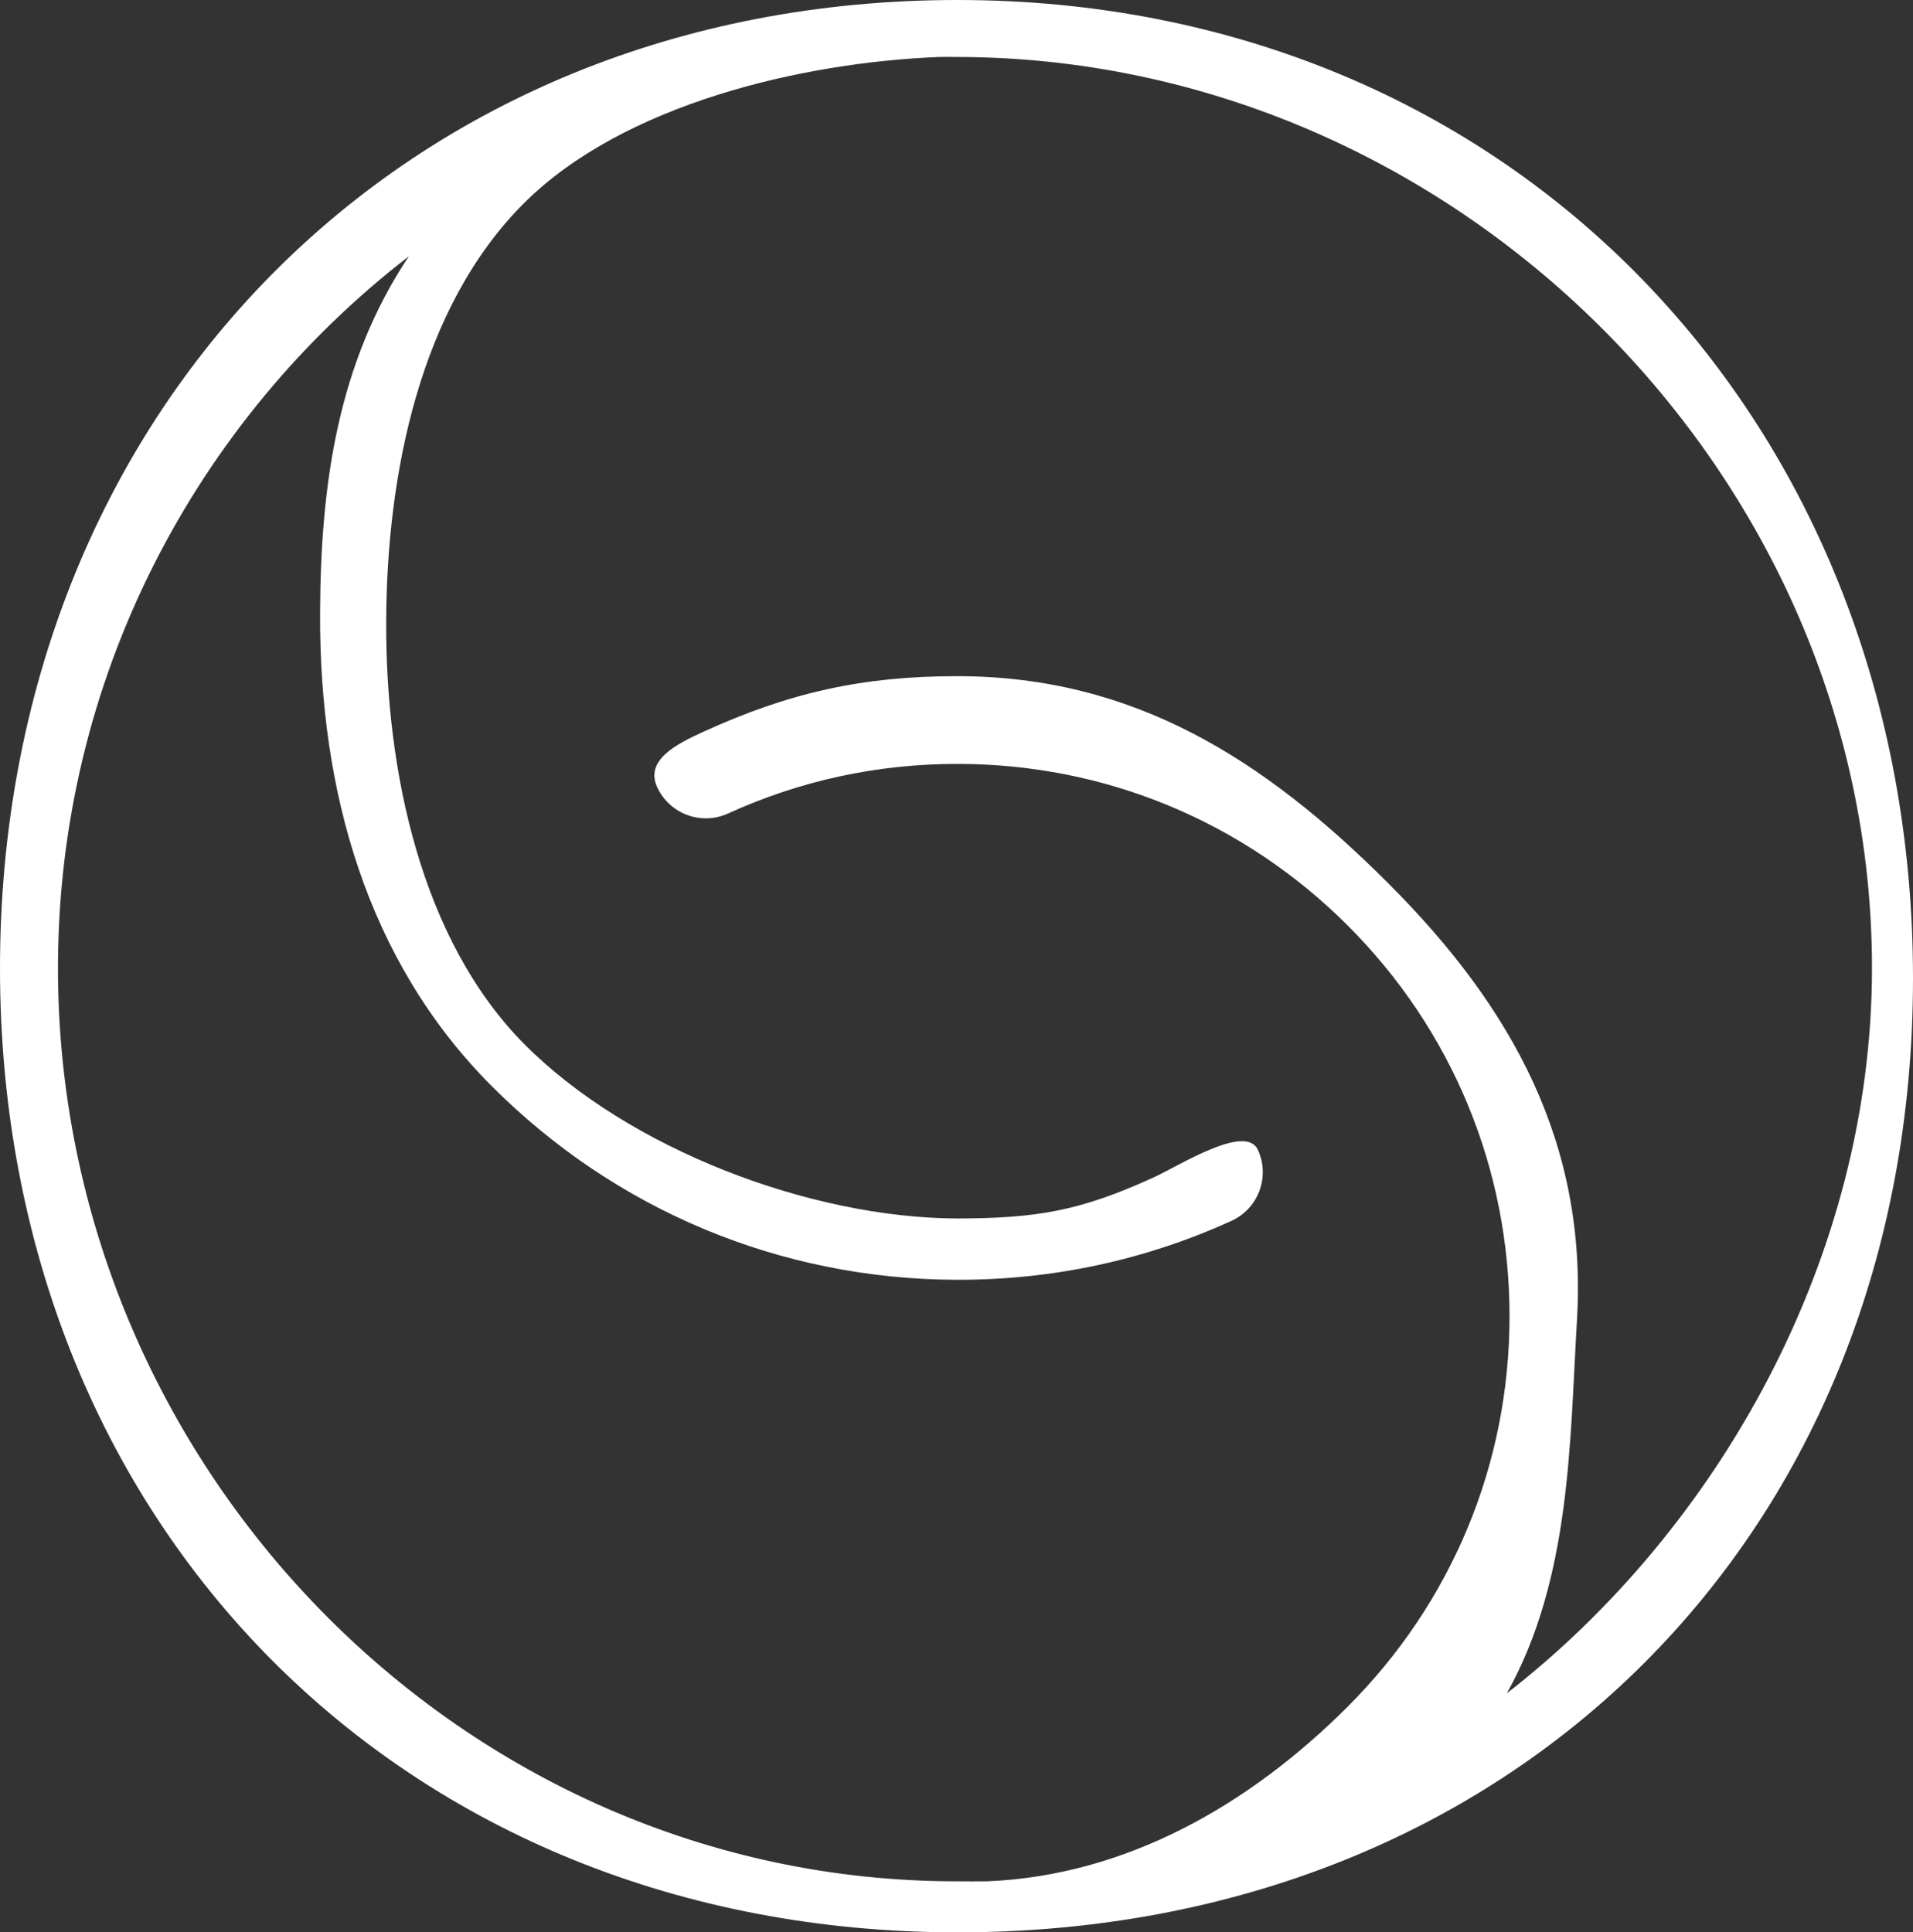
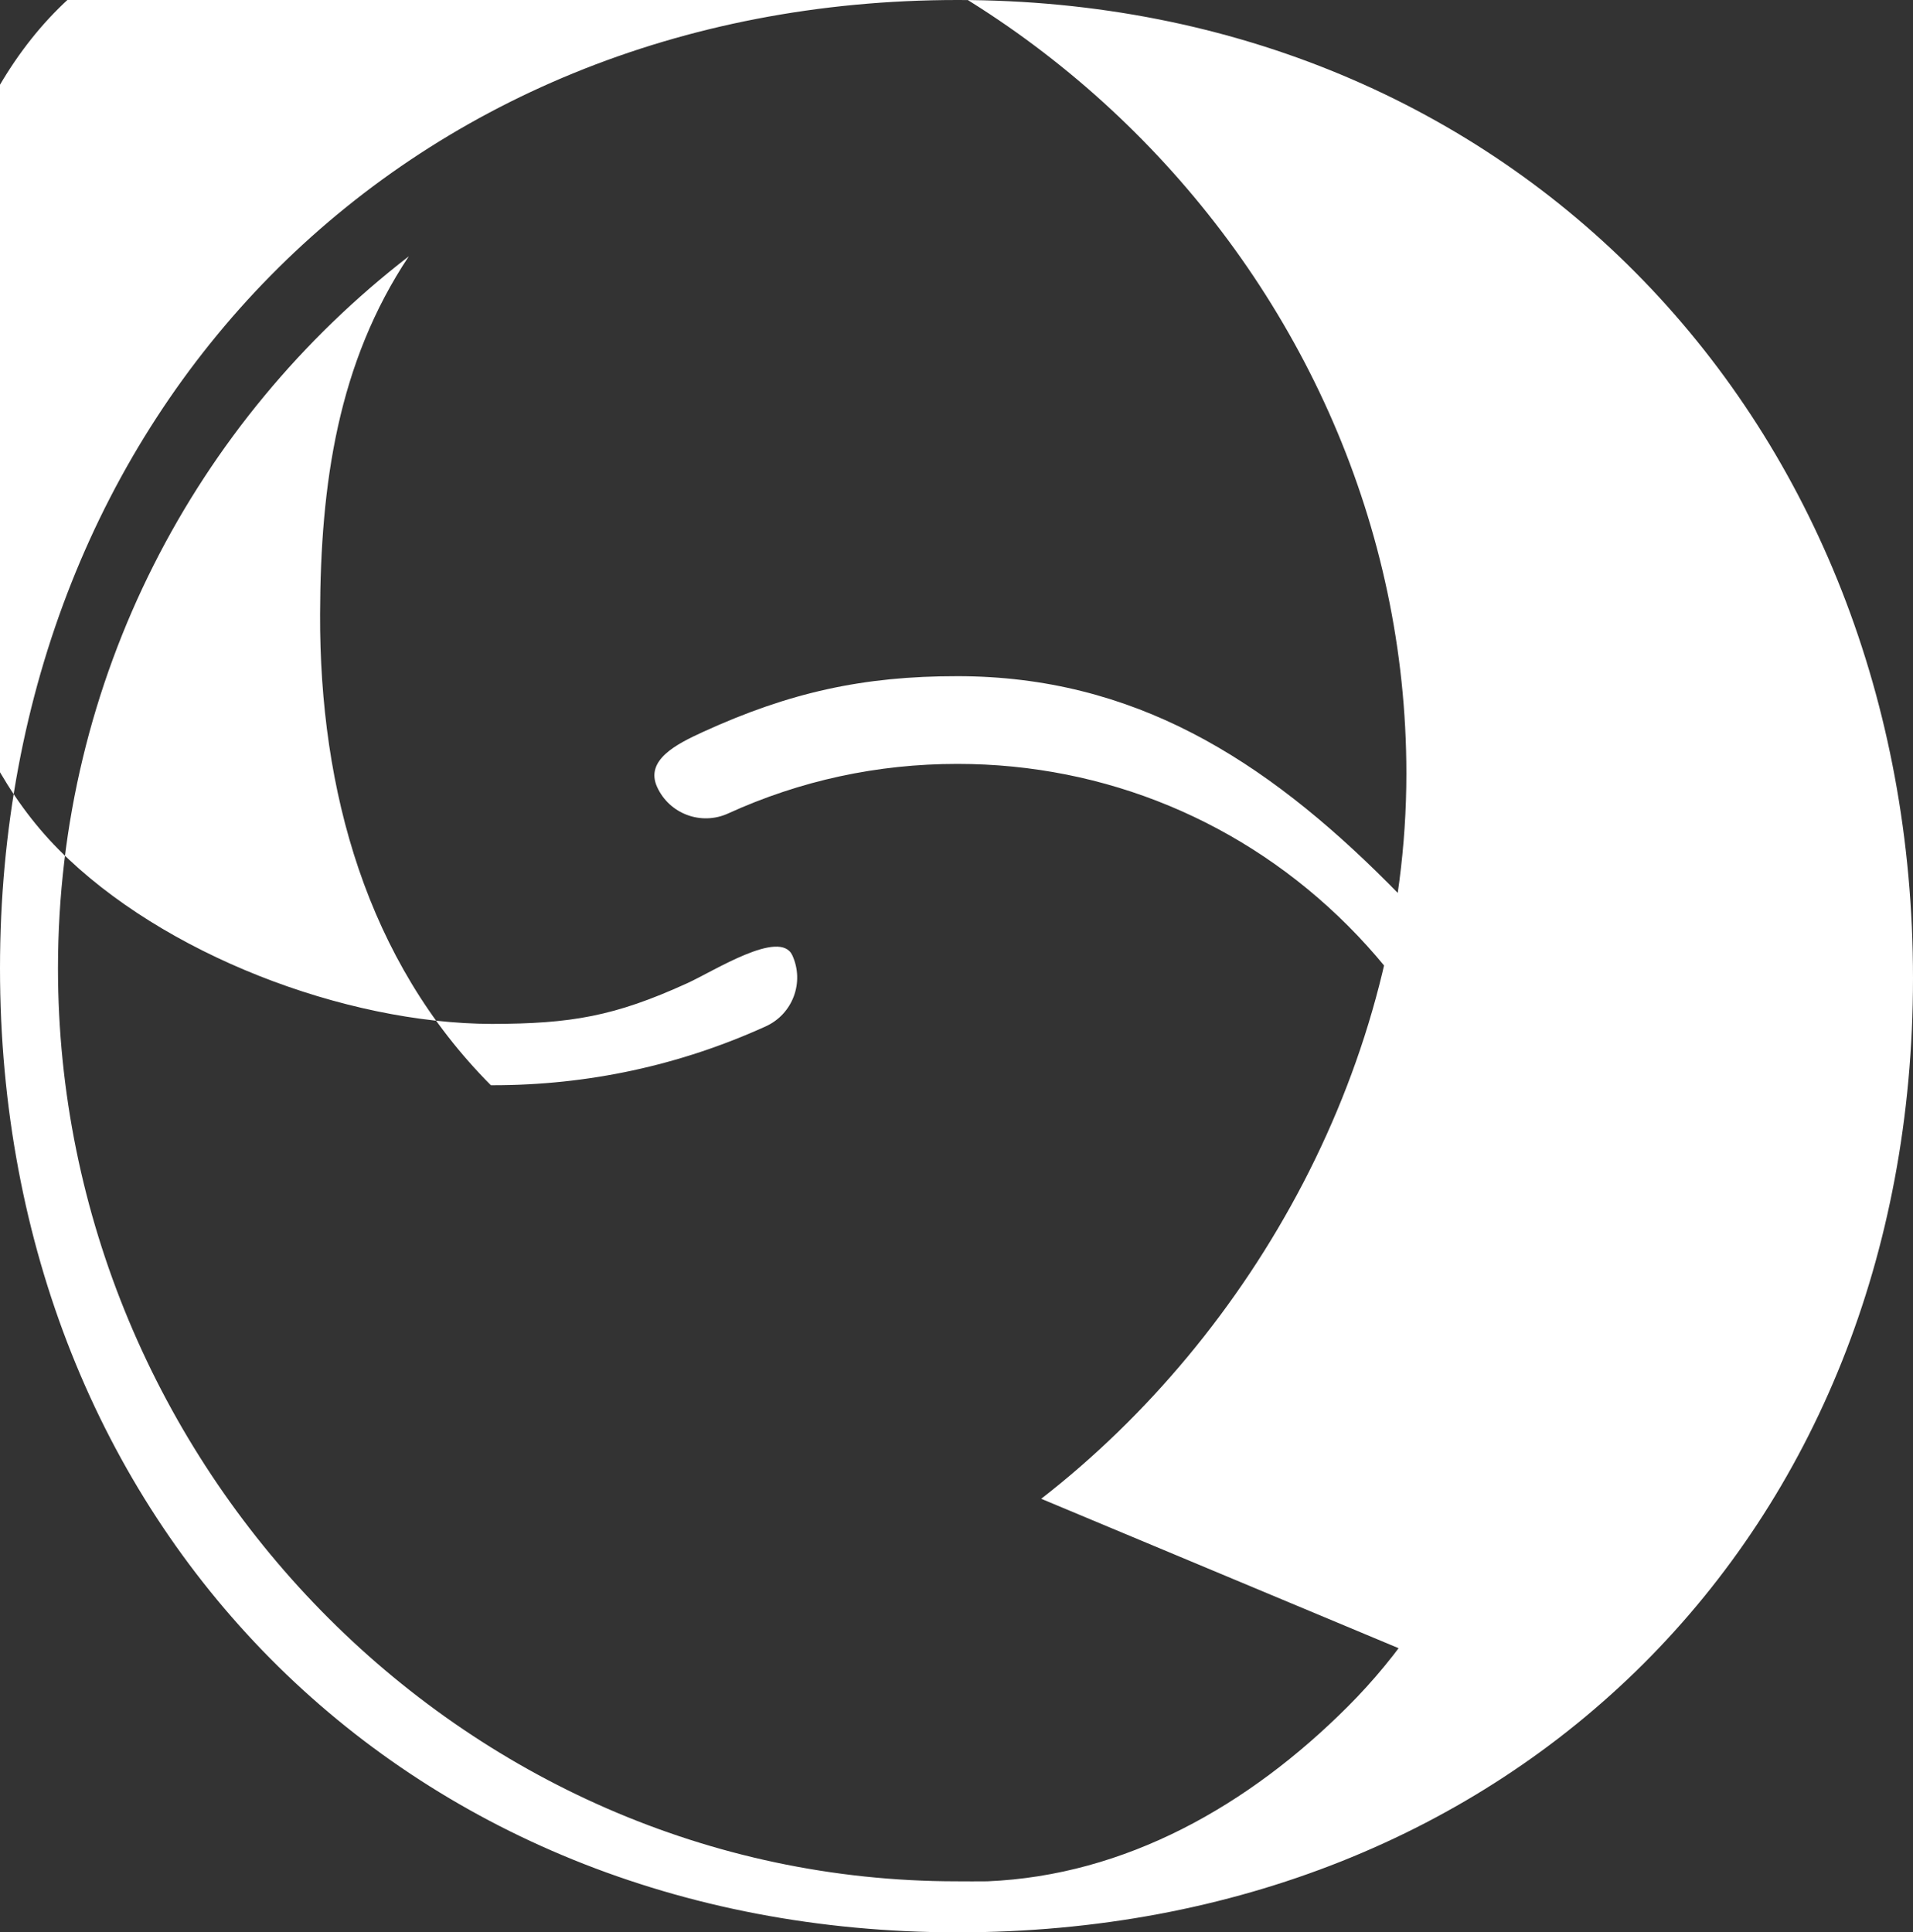
<svg xmlns="http://www.w3.org/2000/svg" id="Ebene_1" data-name="Ebene 1" viewBox="20.18 17.6 212.17 214.33">
  <rect x="20.18" y="17.6" width="212.17" height="214.33" fill="#333333" stroke="none" />
  <defs>
    <style>
      .cls-1 {
        fill: #fff;
        stroke-width: 0px;
      }
    </style>
  </defs>
-   <path class="cls-1" d="M126.38,17.6c-61.62,0-106.2,45.78-106.2,107.4s44.57,106.93,106.2,106.93,105.97-44.21,105.97-105.83S188,17.6,126.38,17.6ZM187.3,205.43c7.13-12.77,6.98-27.95,7.78-41.39,1.16-19.5-7.09-34.63-20.9-48.44-13.8-13.82-28.27-22.99-47.8-23-10.47-.01-18.63,1.8-28.2,6.17-2.98,1.36-6.48,3.14-5.12,6.12,1.36,2.99,4.89,4.3,7.87,2.94,8-3.65,16.55-5.5,25.42-5.5h.04c16.36,0,31.74,6.39,43.3,17.96s17.92,26.96,17.91,43.32c0,16.36-6.39,31.74-17.96,43.3-10.95,10.94-24.59,18.72-39.96,19.36-.85.02-2.56,0-3.42,0-55.01,0-99.65-46.26-99.65-101.27,0-32.11,15.27-60.71,38.91-78.97-7.86,11.81-9.8,25.22-9.84,39.73-.06,19.53,5.17,38.36,18.94,52.21s32.11,21.52,51.64,21.58h.24c10.54,0,20.72-2.2,30.25-6.53,2.99-1.36,4.31-4.88,2.95-7.87-1.36-2.99-8.71,1.75-11.69,3.1-8.04,3.66-12.84,4.48-21.64,4.5-16.36-.05-36.5-7.73-48.03-19.33-11.53-11.61-15.39-30.47-15.33-46.83.05-16.36,3.73-34.97,15.33-46.5,10.97-10.9,30.64-15.56,46-16.17.78-.02,1.13,0,1.92,0,55.01,0,101.54,46.06,101.54,101.07,0,32.02-16.98,62.16-40.5,80.43Z" />
+   <path class="cls-1" d="M126.38,17.6c-61.62,0-106.2,45.78-106.2,107.4s44.57,106.93,106.2,106.93,105.97-44.21,105.97-105.83S188,17.6,126.38,17.6ZM187.3,205.43c7.13-12.77,6.98-27.95,7.78-41.39,1.16-19.5-7.09-34.63-20.9-48.44-13.8-13.82-28.27-22.99-47.8-23-10.47-.01-18.63,1.8-28.2,6.17-2.98,1.36-6.48,3.14-5.12,6.12,1.36,2.99,4.89,4.3,7.87,2.94,8-3.65,16.55-5.5,25.42-5.5h.04c16.36,0,31.74,6.39,43.3,17.96s17.92,26.96,17.91,43.32c0,16.36-6.39,31.74-17.96,43.3-10.95,10.94-24.59,18.72-39.96,19.36-.85.02-2.56,0-3.42,0-55.01,0-99.65-46.26-99.65-101.27,0-32.11,15.27-60.71,38.91-78.97-7.86,11.81-9.8,25.22-9.84,39.73-.06,19.53,5.17,38.36,18.94,52.21h.24c10.54,0,20.72-2.2,30.25-6.53,2.99-1.36,4.31-4.88,2.95-7.87-1.36-2.99-8.71,1.75-11.69,3.1-8.04,3.66-12.84,4.48-21.64,4.5-16.36-.05-36.5-7.73-48.03-19.33-11.53-11.61-15.39-30.47-15.33-46.83.05-16.36,3.73-34.97,15.33-46.5,10.97-10.9,30.64-15.56,46-16.17.78-.02,1.13,0,1.92,0,55.01,0,101.54,46.06,101.54,101.07,0,32.02-16.98,62.16-40.5,80.43Z" />
</svg>